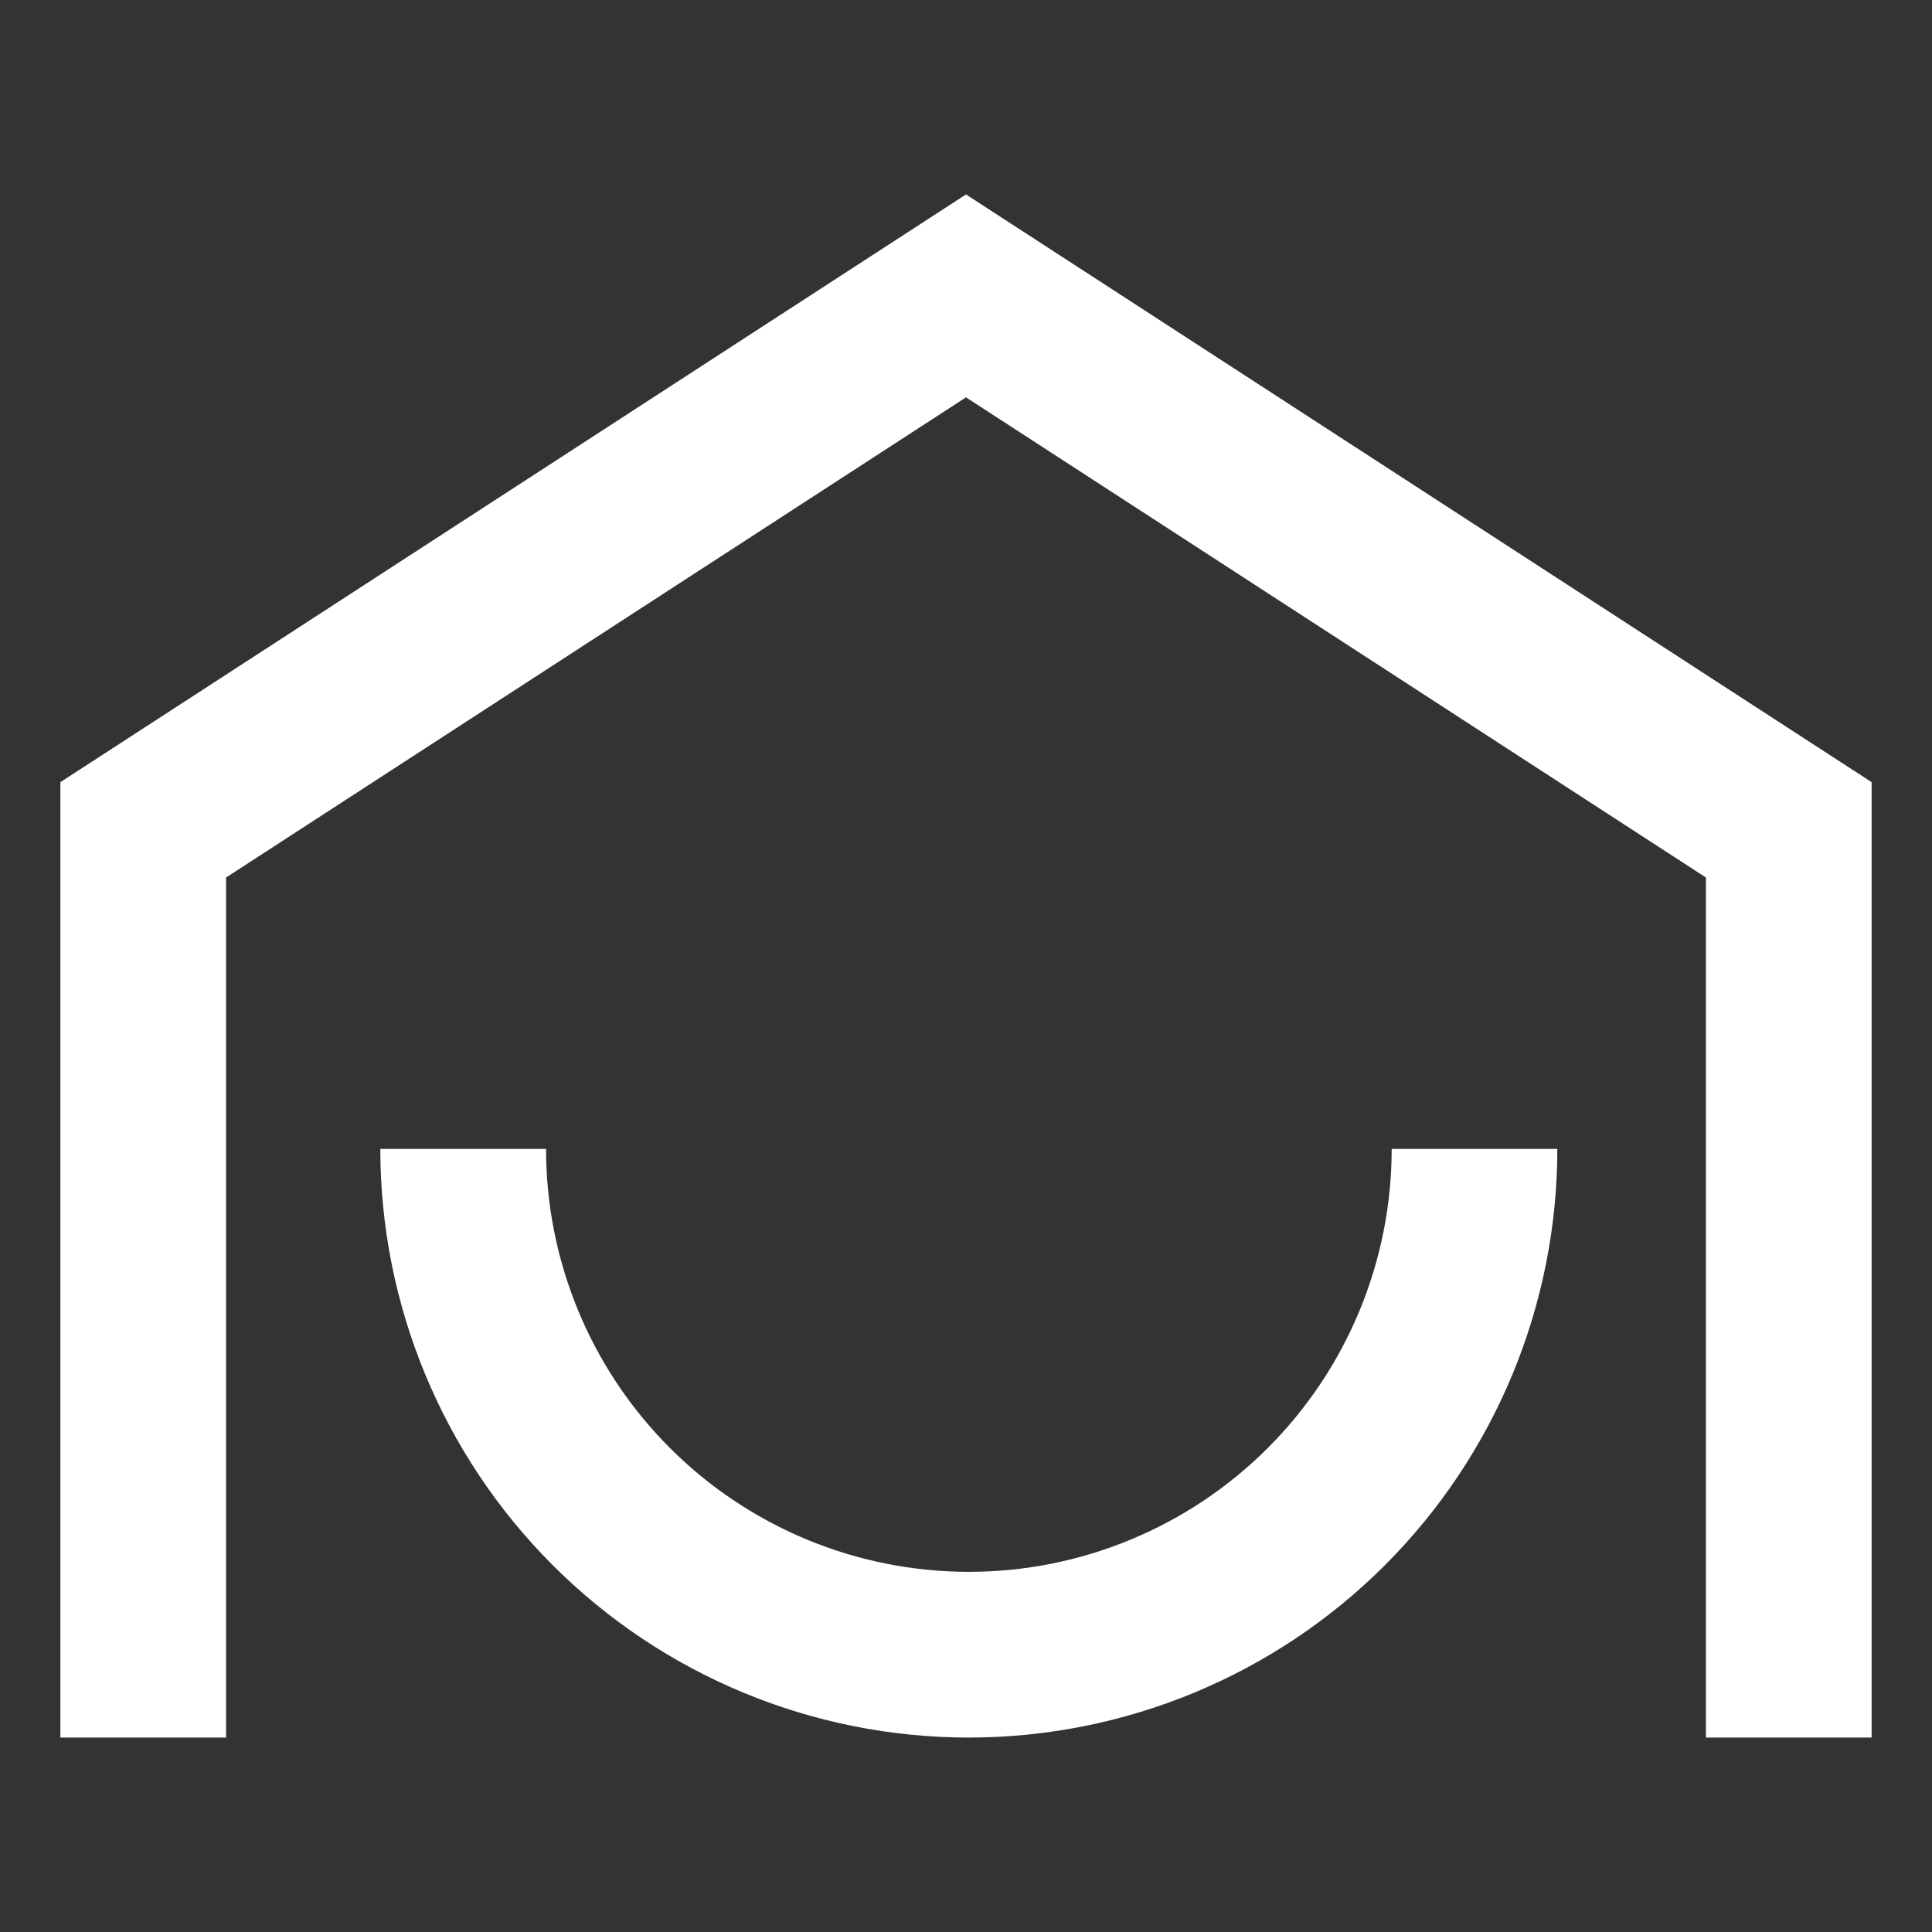
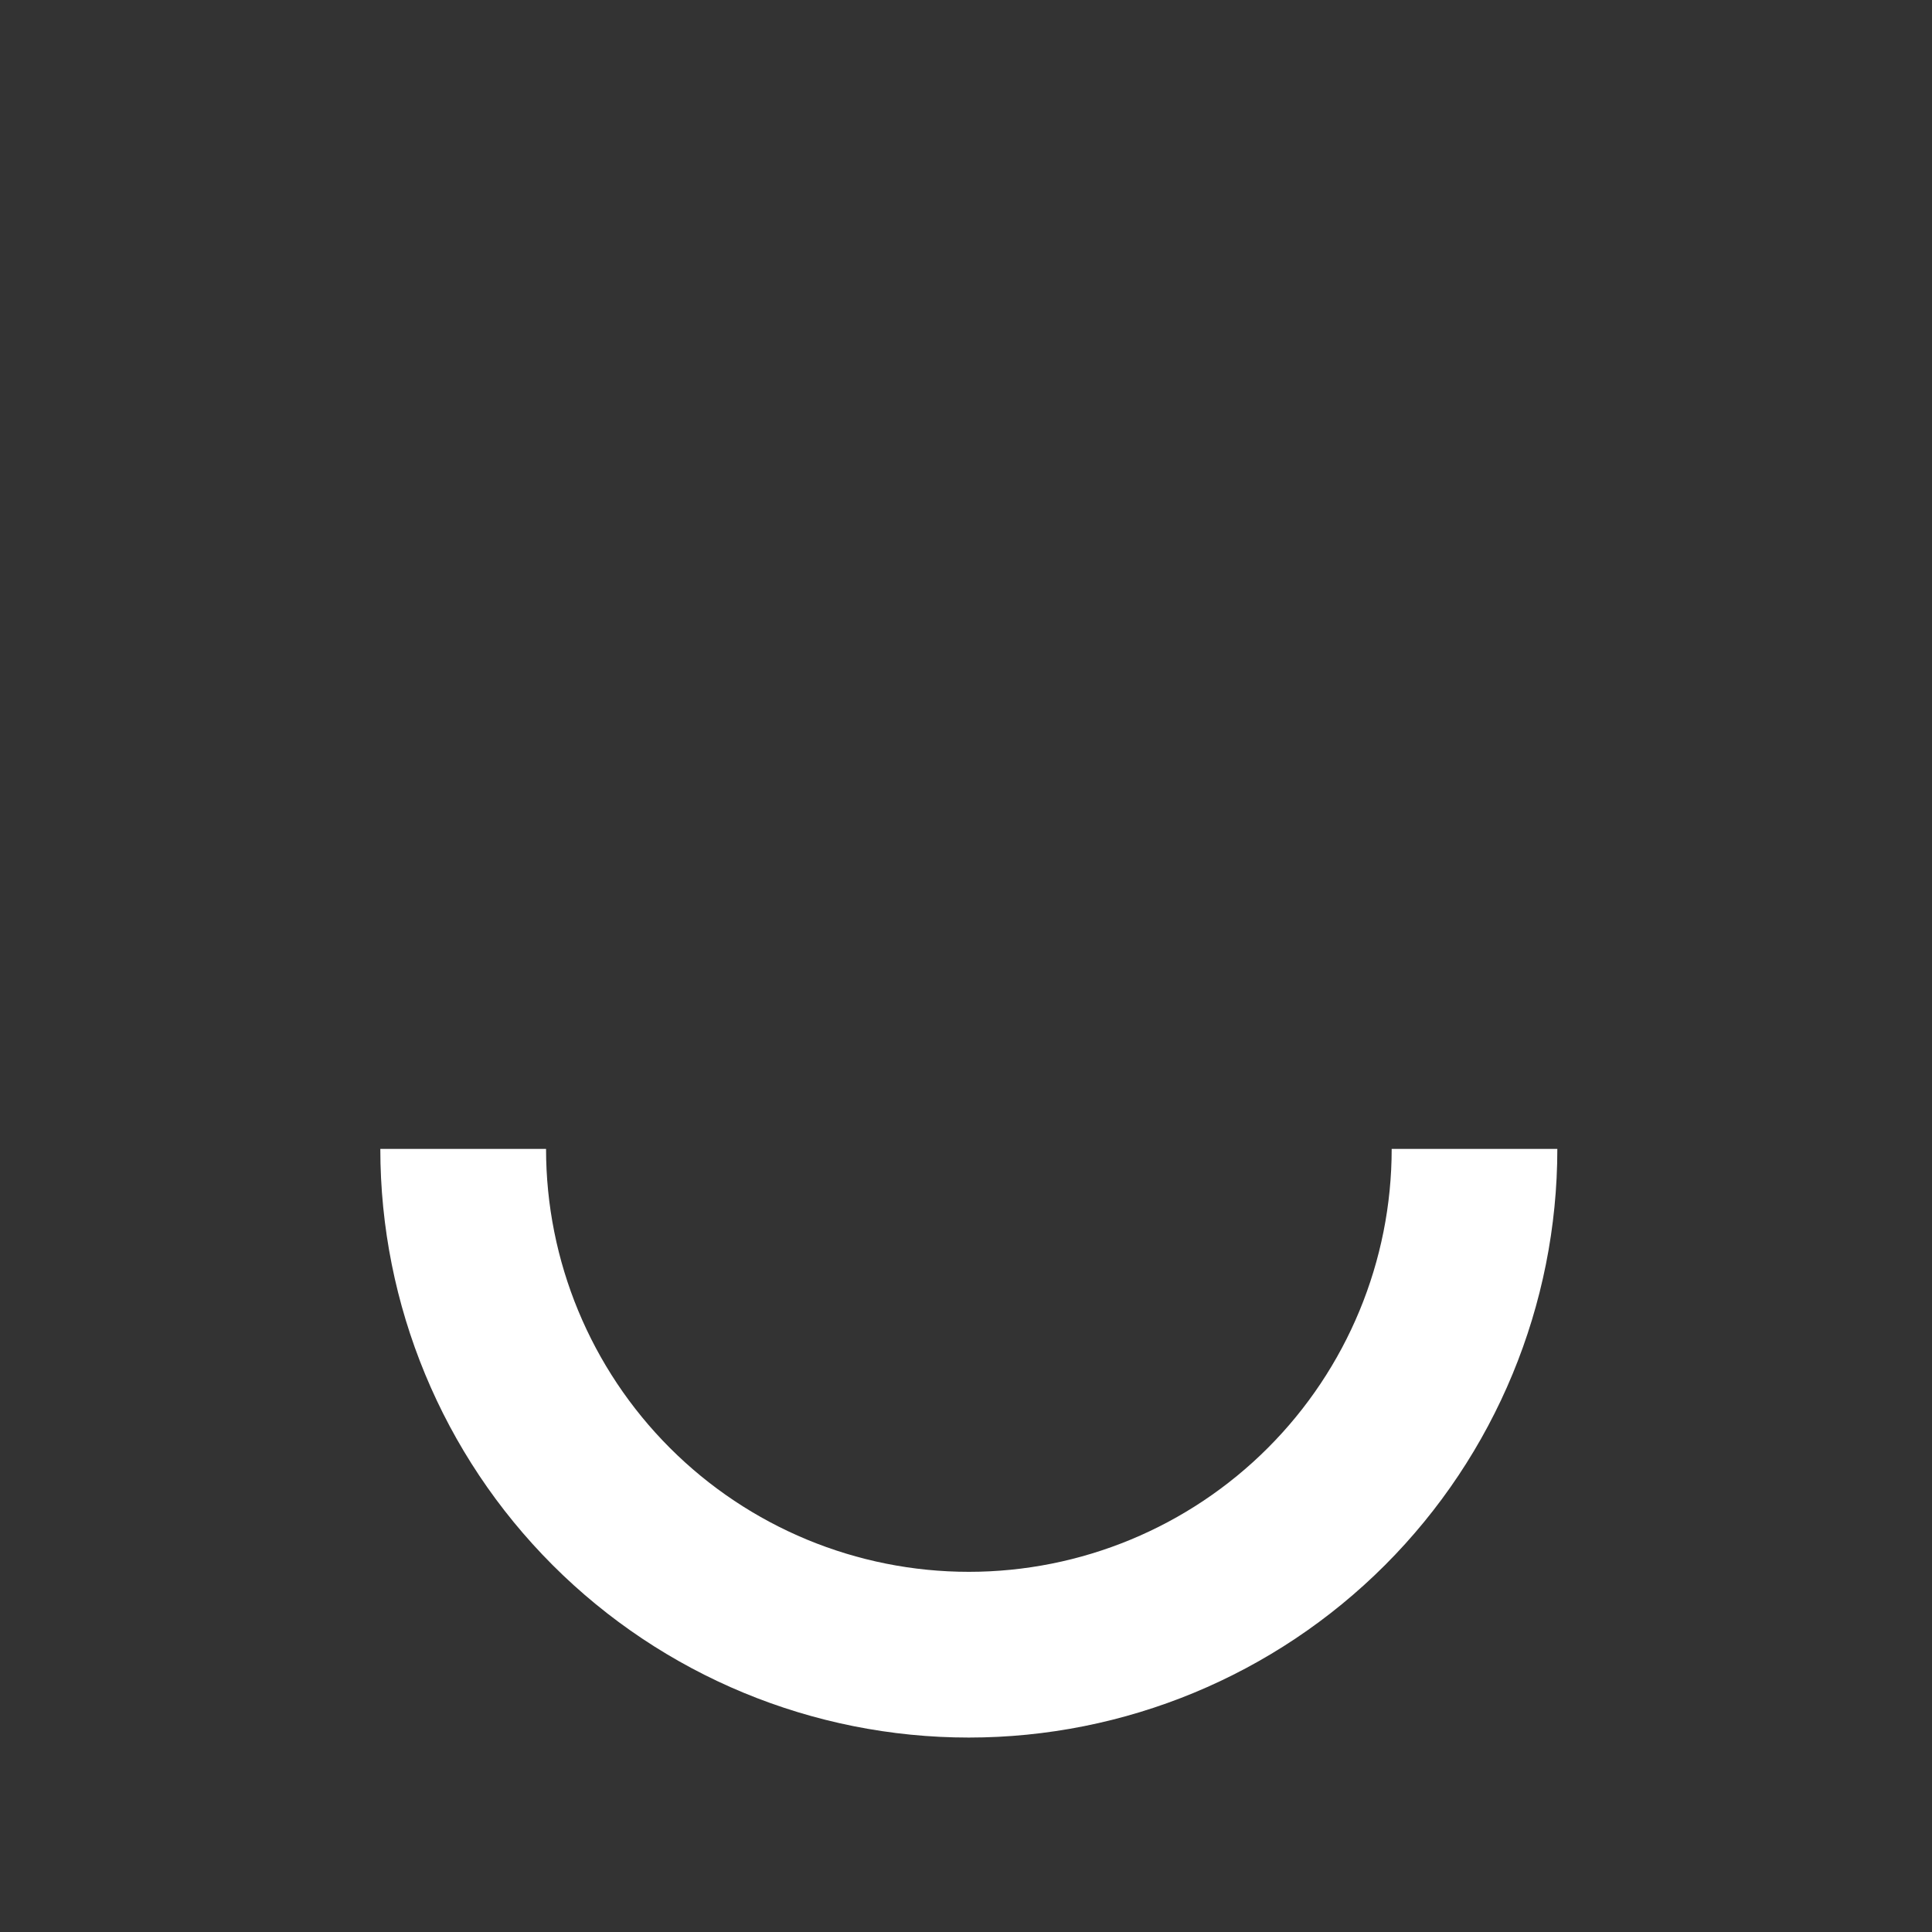
<svg xmlns="http://www.w3.org/2000/svg" width="51.2" height="51.2" viewBox="0 0 51.2 51.2" fill="none" version="1.1" id="svg9">
  <rect x="0" y="0" width="51.2" height="51.2" fill="#333333" stroke="none" />
  <defs id="defs9" />
-   <path d="M 49.6,46.047 H 45.209 V 23.255 L 25.6,10.53 5.991,23.255 V 46.047 H 1.6 V 20.728 L 25.6,5.153 49.6,20.728 Z" fill="#ffffff" id="path1" style="stroke-width:1.548" />
  <path d="m 36.881,30.447 c 0,2.972 -1.18,5.823 -3.282,7.925 -2.101,2.102 -4.952,3.283 -7.923,3.283 -2.972,0 -5.822,-1.181 -7.923,-3.283 -2.101,-2.102 -3.282,-4.953 -3.282,-7.925 h -4.392 c 0,4.138 1.643,8.105 4.568,11.031 2.925,2.926 6.892,4.569 11.028,4.569 4.136,0 8.103,-1.644 11.028,-4.569 2.925,-2.926 4.568,-6.894 4.568,-11.031 z" fill="#ffffff" id="path2" style="stroke-width:1.548" />
</svg>